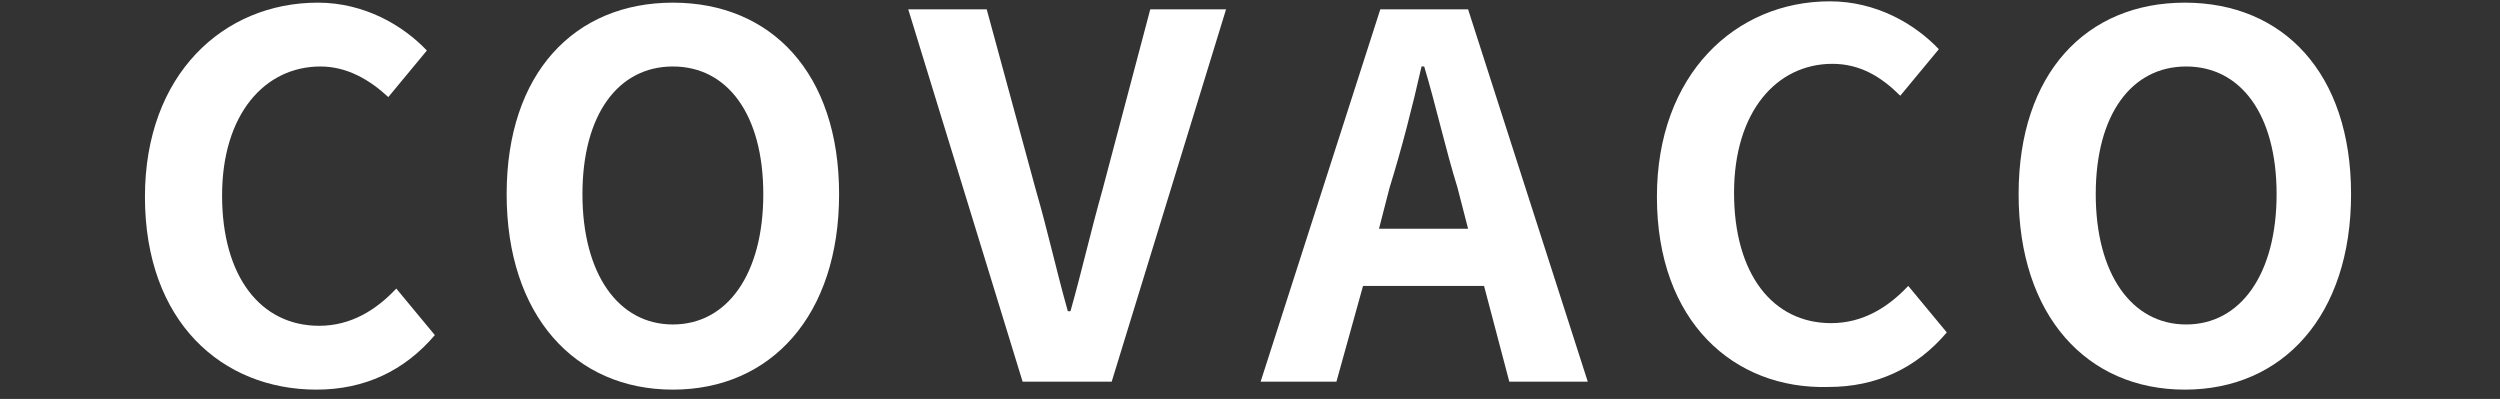
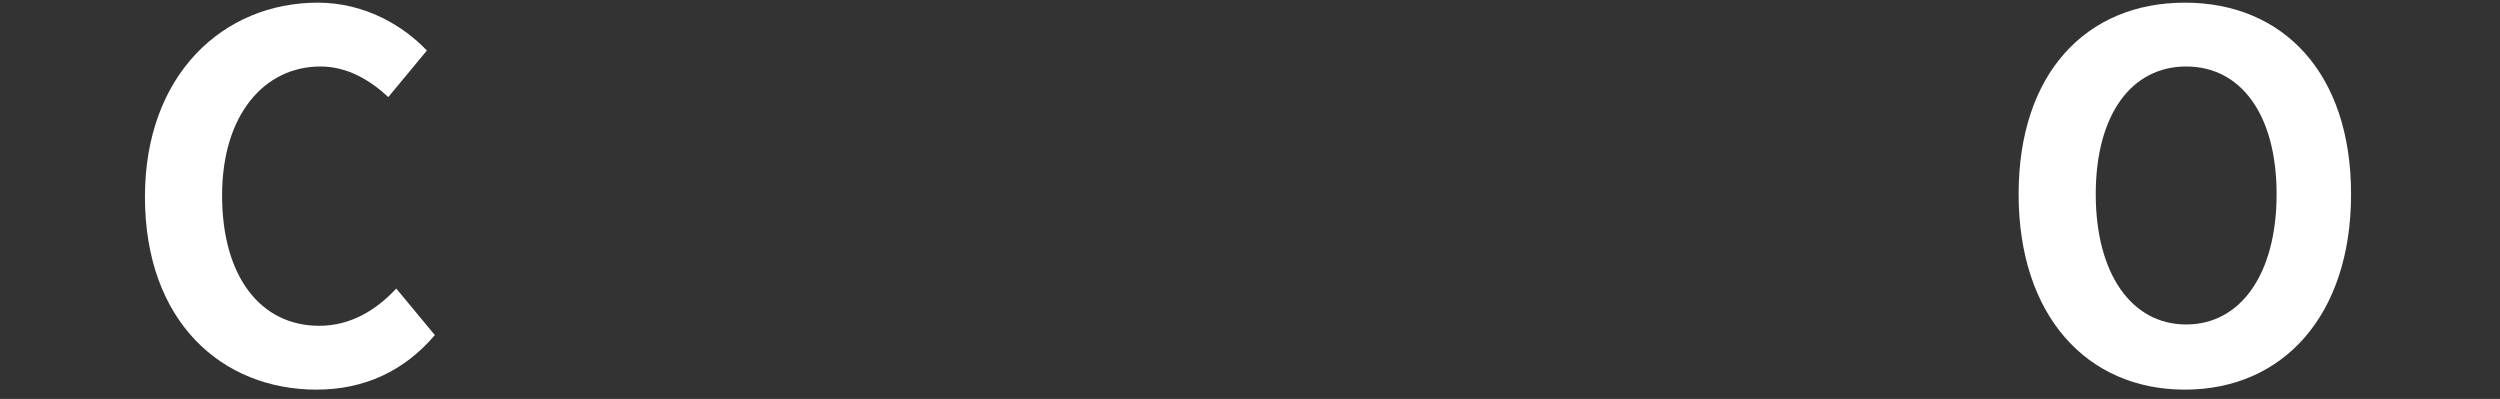
<svg xmlns="http://www.w3.org/2000/svg" version="1.1" id="レイヤー_1" x="0px" y="0px" viewBox="0 0 188 30" style="enable-background:new 0 0 188 30;" xml:space="preserve">
  <rect x="0" y="0" width="188" height="30" fill="#333333" stroke="none" />
  <style type="text/css">
	.st0{fill:#FFFFFF;}
</style>
  <title>txt_covaco</title>
  <g>
    <path class="st0" d="M10.9,14.8c0-9.2,5.9-14.6,13-14.6c3.5,0,6.4,1.7,8.2,3.6l-2.9,3.5C27.8,6,26.1,5,24.1,5   c-4.2,0-7.4,3.6-7.4,9.7c0,6.1,2.9,9.8,7.3,9.8c2.4,0,4.3-1.2,5.8-2.8l2.9,3.5c-2.3,2.7-5.3,4.1-8.9,4.1   C16.7,29.3,10.9,24.2,10.9,14.8z" />
-     <path class="st0" d="M38.1,14.6c0-9.1,5.1-14.4,12.5-14.4s12.5,5.3,12.5,14.4c0,9.1-5.1,14.7-12.5,14.7S38.1,23.7,38.1,14.6z    M57.4,14.6c0-6-2.7-9.6-6.8-9.6s-6.8,3.6-6.8,9.6c0,6,2.7,9.8,6.8,9.8S57.4,20.6,57.4,14.6z" />
-     <path class="st0" d="M68.3,0.7h5.9l3.7,13.6c0.9,3.1,1.5,5.9,2.4,9.1h0.2c0.9-3.2,1.5-5.9,2.4-9.1l3.6-13.6h5.7l-8.6,28h-6.7   L68.3,0.7z" />
-     <path class="st0" d="M111.6,21.5h-9.1l-2,7.2h-5.7l9-28h6.6l9,28h-5.9L111.6,21.5z M110.4,17.2l-0.8-3.1c-0.9-2.9-1.6-6.1-2.5-9.1   h-0.2c-0.7,3.1-1.5,6.2-2.4,9.1l-0.8,3.1H110.4z" />
-     <path class="st0" d="M124.6,14.8c0-9.2,5.9-14.7,13-14.7c3.5,0,6.4,1.7,8.2,3.6l-2.9,3.5c-1.4-1.4-3-2.4-5.1-2.4   c-4.2,0-7.4,3.6-7.4,9.7c0,6.1,2.9,9.8,7.3,9.8c2.4,0,4.3-1.2,5.8-2.8l2.9,3.5c-2.3,2.7-5.3,4.1-8.9,4.1   C130.4,29.3,124.6,24.2,124.6,14.8z" />
    <path class="st0" d="M151.8,14.6c0-9.1,5.1-14.4,12.5-14.4s12.5,5.3,12.5,14.4c0,9.1-5.1,14.7-12.5,14.7S151.8,23.7,151.8,14.6z    M171.2,14.6c0-6-2.7-9.6-6.8-9.6s-6.8,3.6-6.8,9.6c0,6,2.7,9.8,6.8,9.8S171.2,20.6,171.2,14.6z" />
  </g>
</svg>